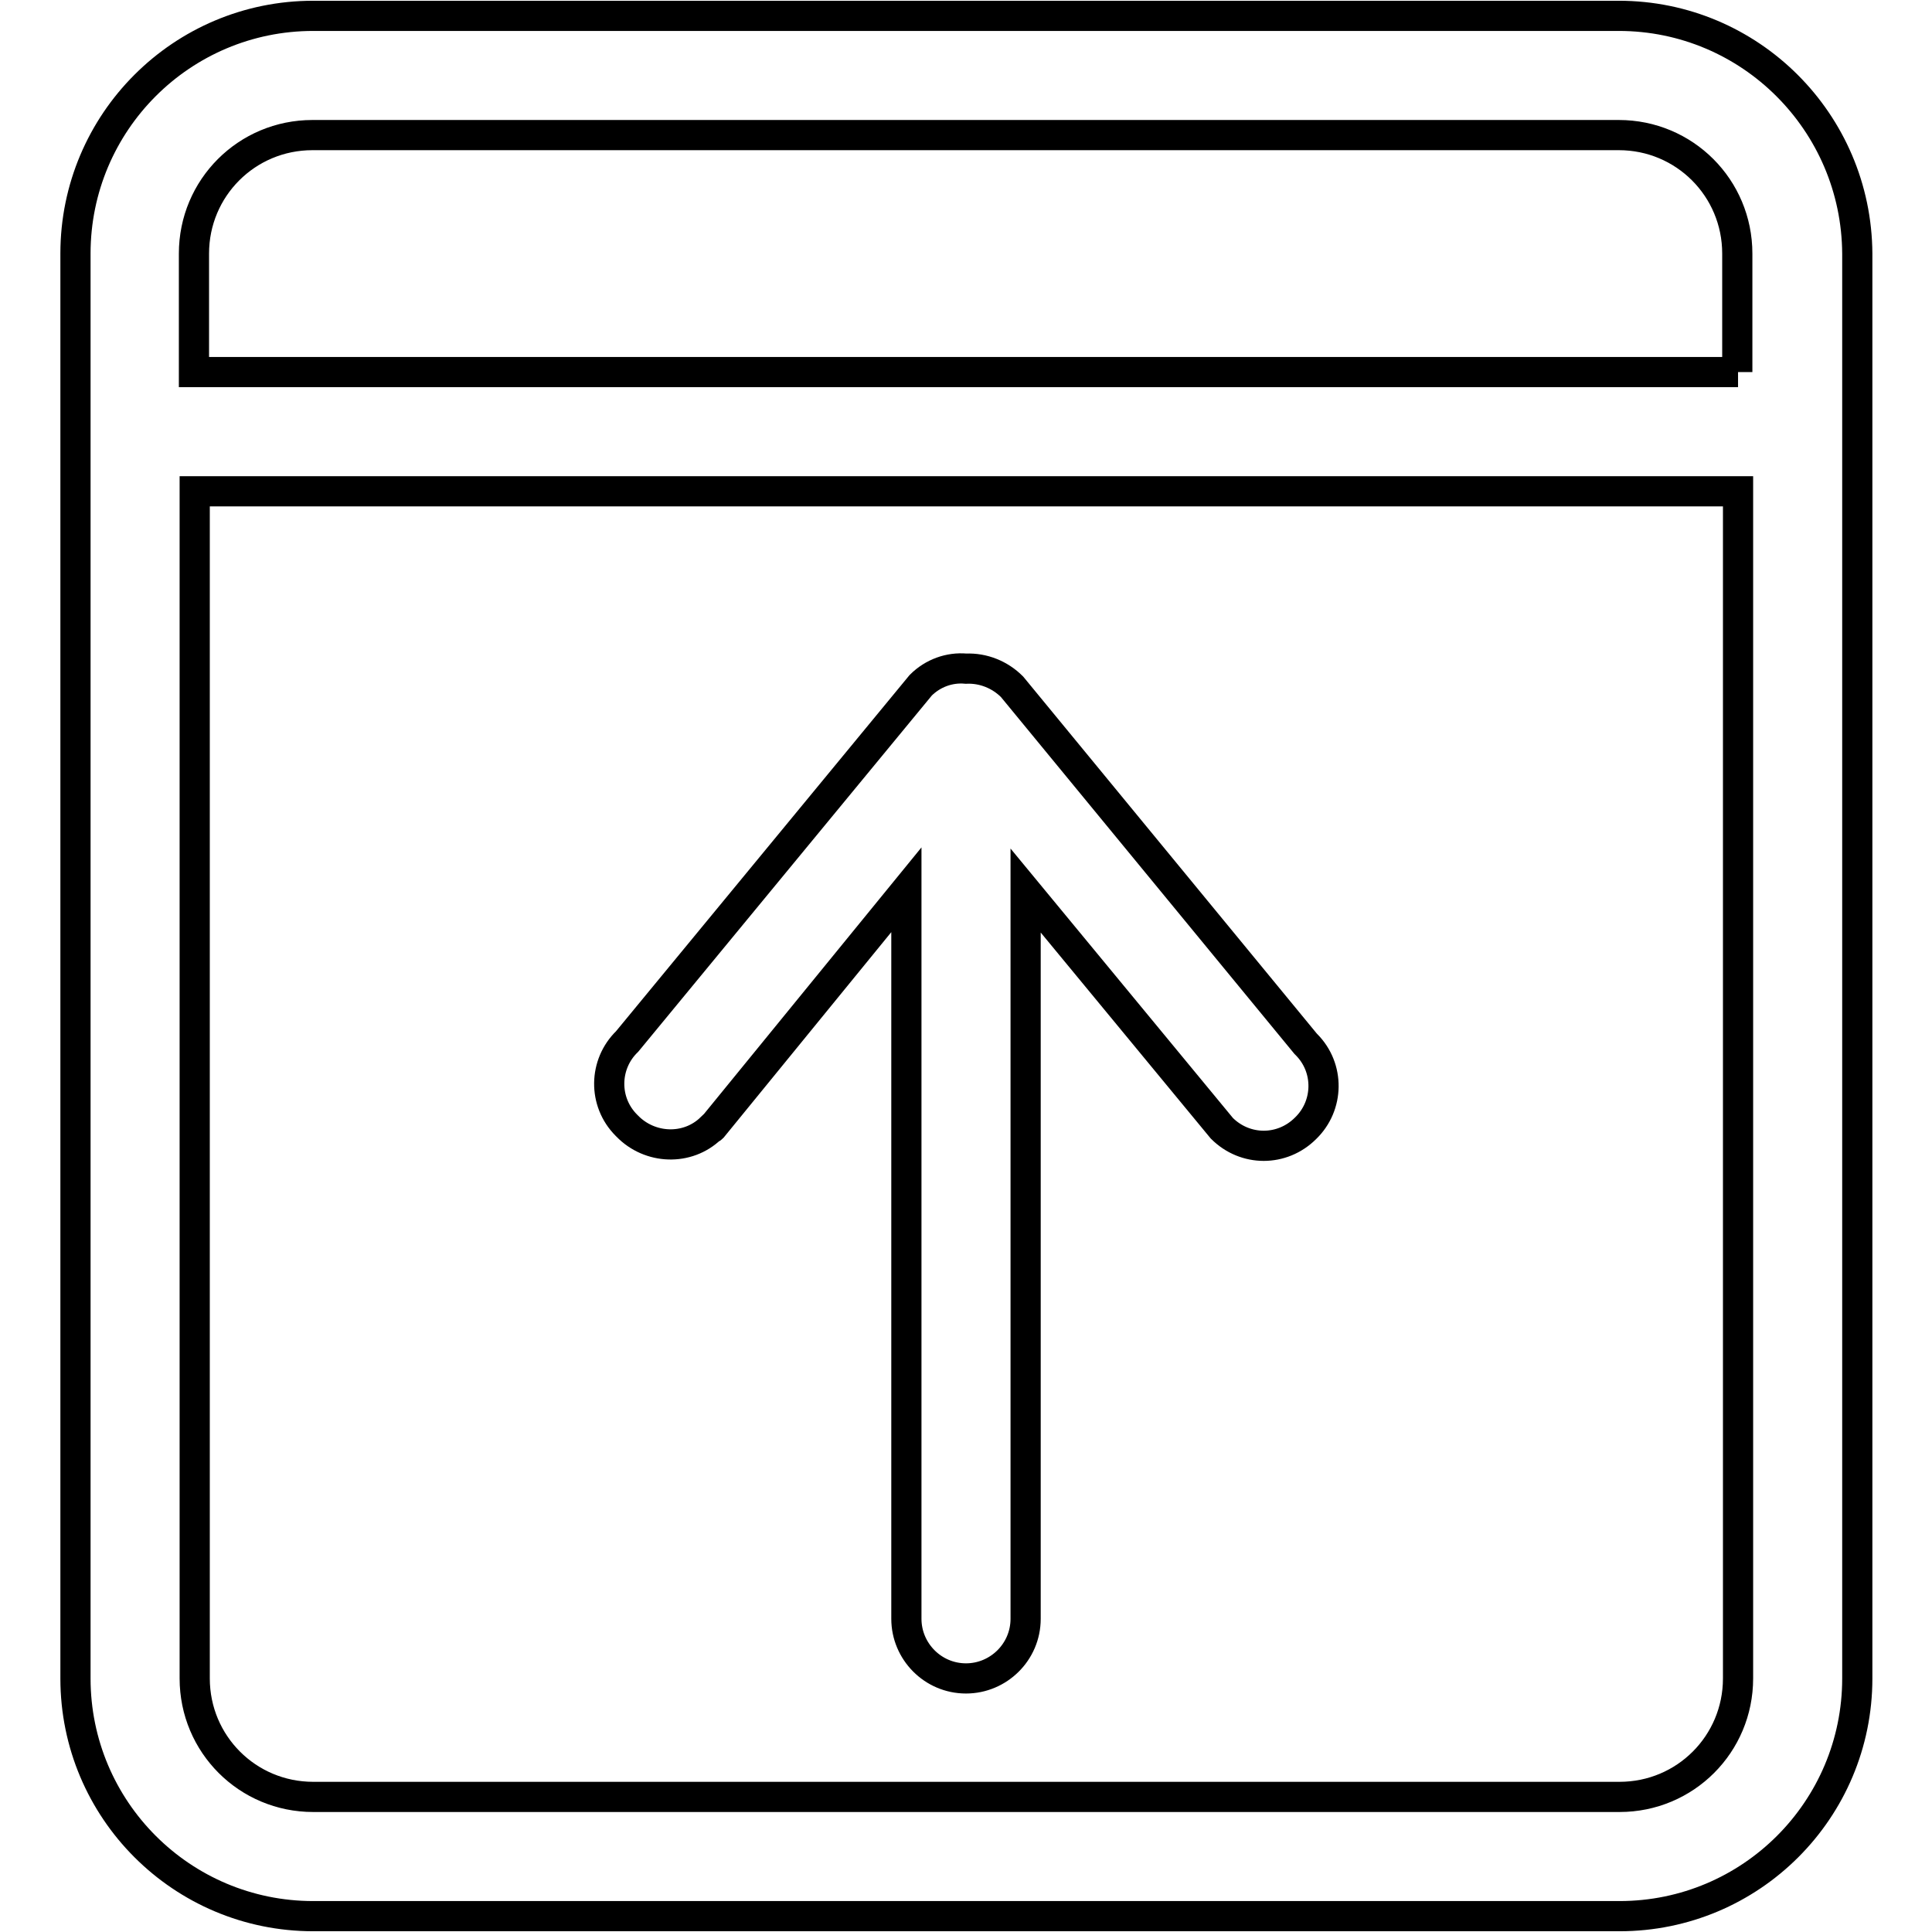
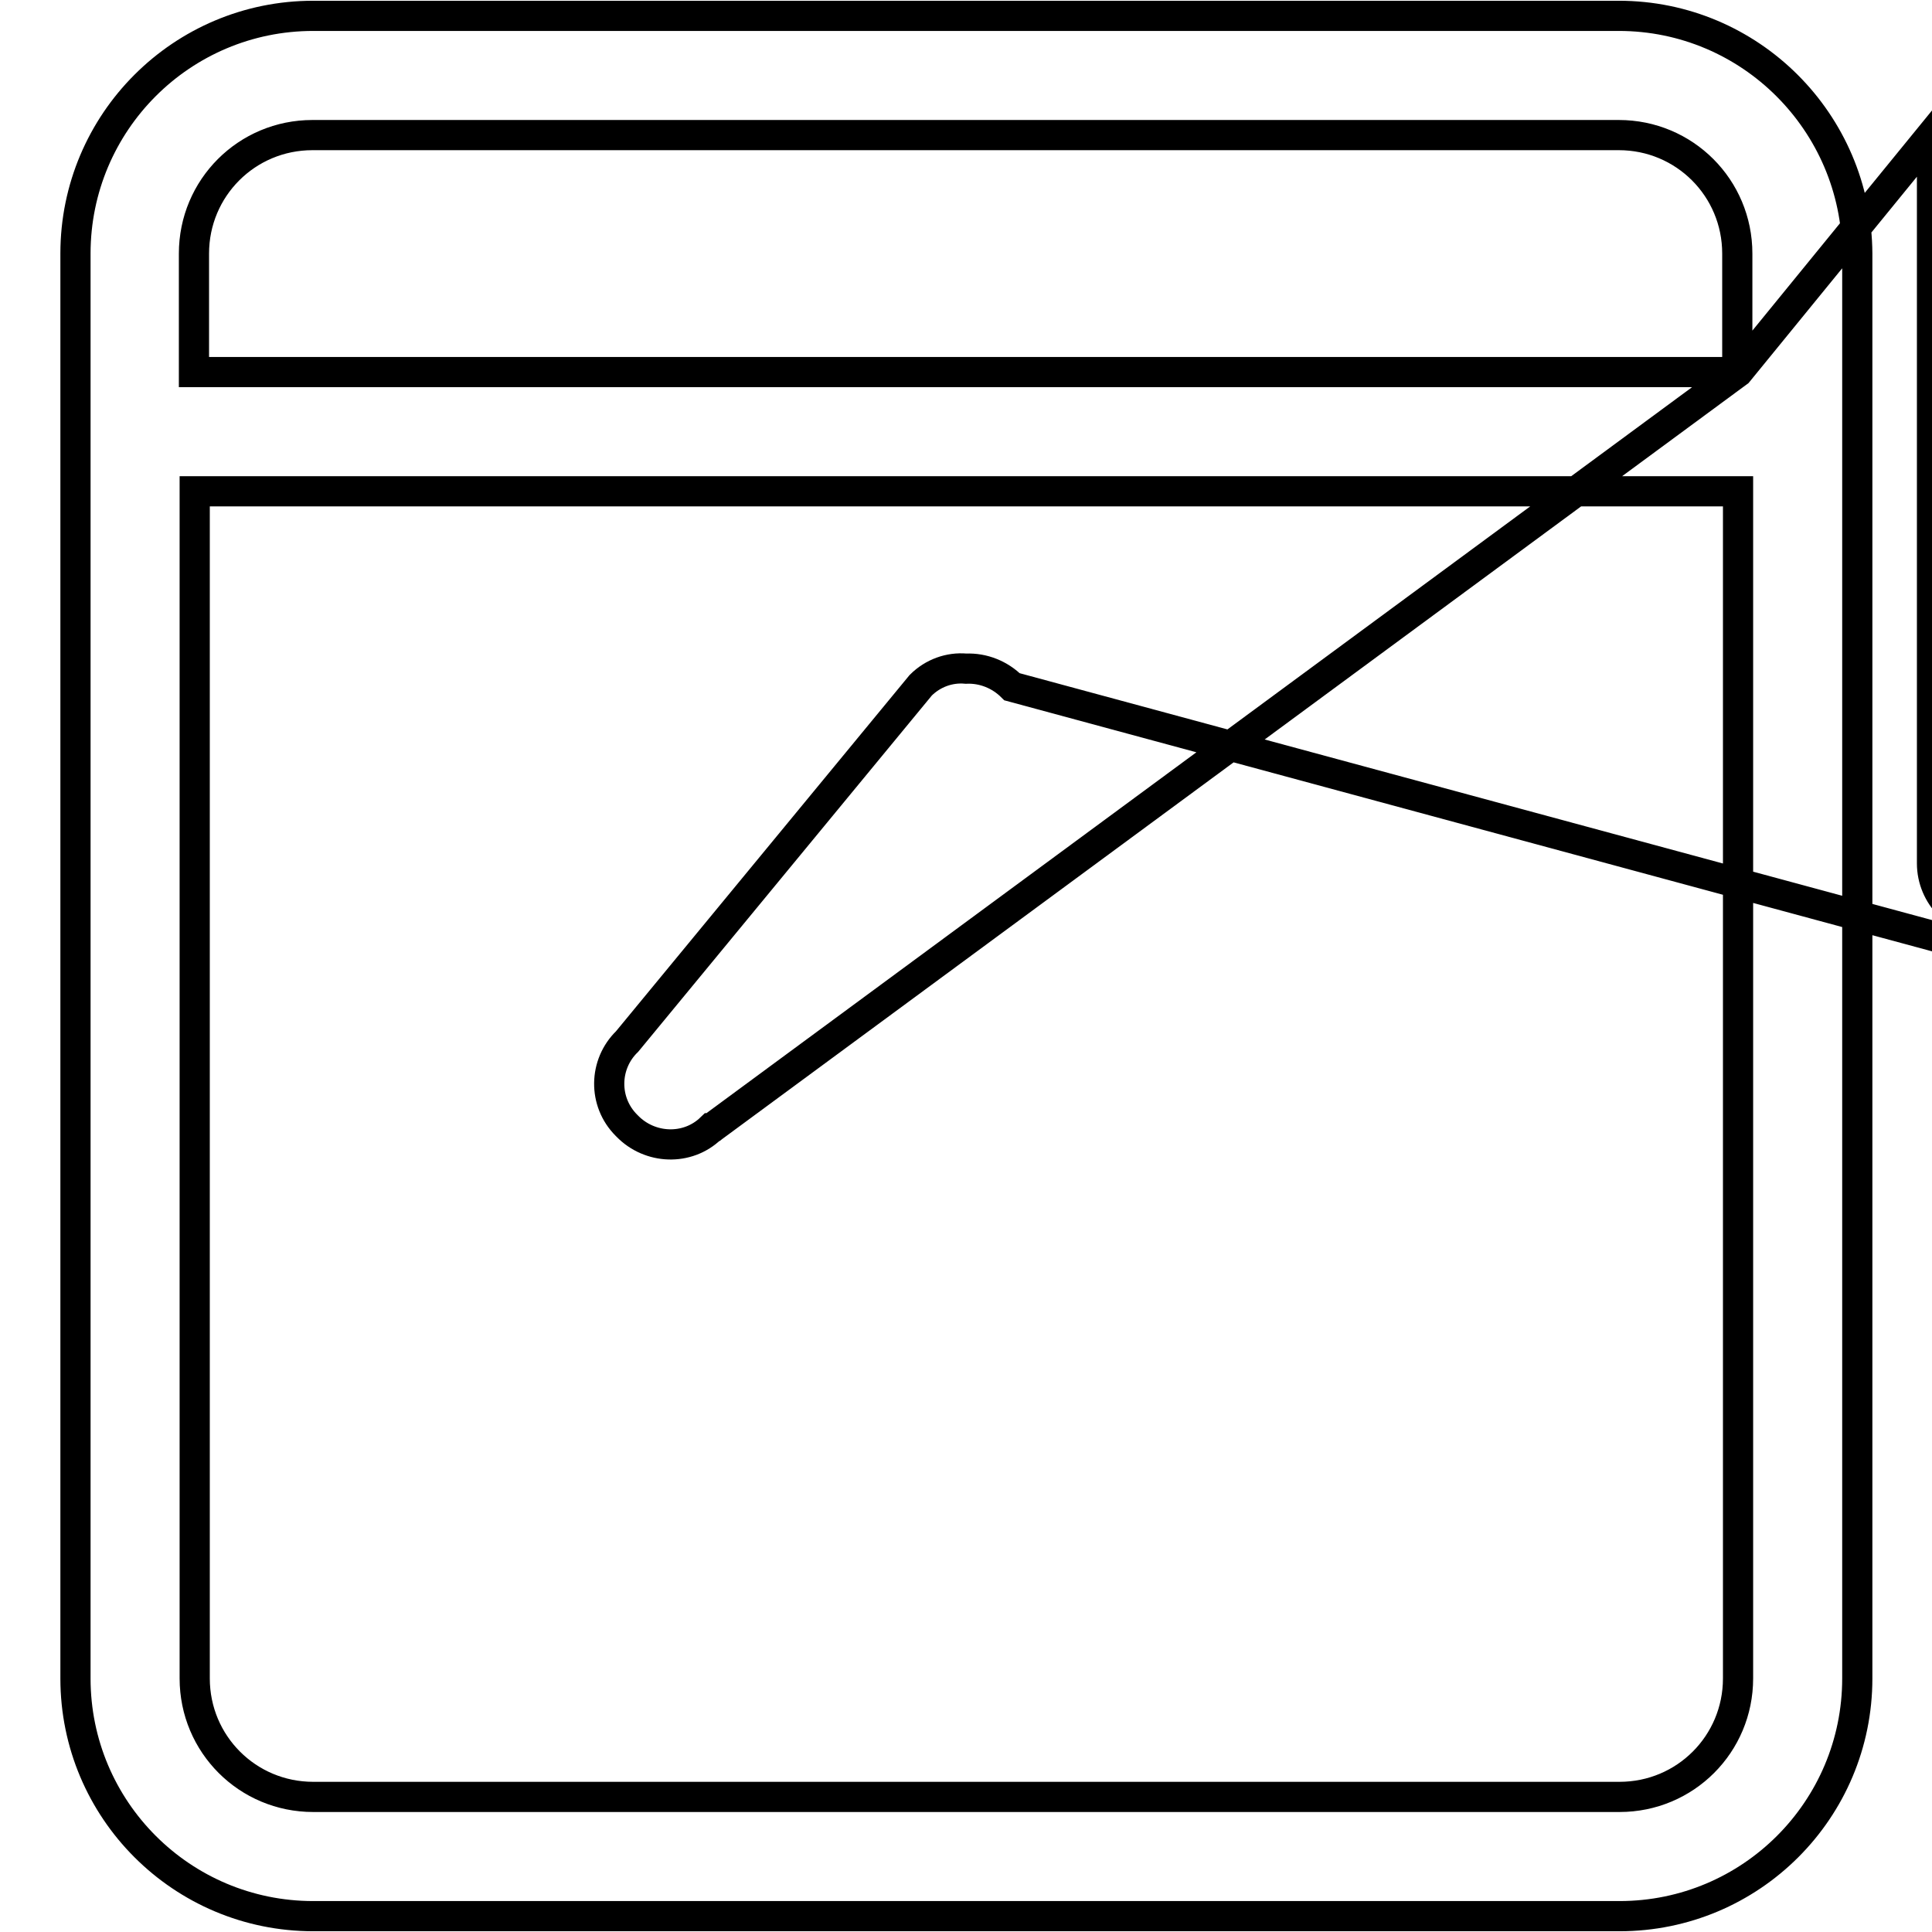
<svg xmlns="http://www.w3.org/2000/svg" version="1.1" x="0px" y="0px" viewBox="0 0 256 256" enable-background="new 0 0 256 256" xml:space="preserve">
  <g>
-     <path stroke-width="4" fill-opacity="0" stroke="#000000" d="M214.5,2.1H41.5C24.1,2.1,10,16.2,10,33.6v188.8c0,17.4,14.1,31.5,31.5,31.5h173.1 c17.4,0,31.5-14.1,31.5-31.5V33.6C246,16.2,231.9,2.1,214.5,2.1z M230.3,222.4c0,8.7-7,15.7-15.7,15.7H41.5 c-8.7,0-15.7-7-15.7-15.7V65.1h204.5V222.4z M230.3,49.3H25.7V33.6c0-8.7,7-15.7,15.7-15.7h173.1c8.7,0,15.7,7,15.7,15.7V49.3z  M94.4,149.4l25.7-31.5v96.6c0,4.3,3.5,7.9,7.9,7.9c4.3,0,7.9-3.5,7.9-7.9V118l26,31.5c3.1,3.1,8,3.1,11.1,0c0,0,0,0,0,0 c3.1-3,3.2-8,0.1-11.1c0,0-0.1-0.1-0.1-0.1L134.1,91c-1.6-1.6-3.8-2.5-6.1-2.4c-2.2-0.2-4.4,0.6-6,2.2l-38.9,47.2 c-3.1,3-3.2,8-0.1,11.1c0,0,0.1,0.1,0.1,0.1c3,3.1,8,3.3,11.1,0.3C94.3,149.5,94.3,149.5,94.4,149.4z" />
+     <path stroke-width="4" fill-opacity="0" stroke="#000000" d="M214.5,2.1H41.5C24.1,2.1,10,16.2,10,33.6v188.8c0,17.4,14.1,31.5,31.5,31.5h173.1 c17.4,0,31.5-14.1,31.5-31.5V33.6C246,16.2,231.9,2.1,214.5,2.1z M230.3,222.4c0,8.7-7,15.7-15.7,15.7H41.5 c-8.7,0-15.7-7-15.7-15.7V65.1h204.5V222.4z M230.3,49.3H25.7V33.6c0-8.7,7-15.7,15.7-15.7h173.1c8.7,0,15.7,7,15.7,15.7V49.3z  l25.7-31.5v96.6c0,4.3,3.5,7.9,7.9,7.9c4.3,0,7.9-3.5,7.9-7.9V118l26,31.5c3.1,3.1,8,3.1,11.1,0c0,0,0,0,0,0 c3.1-3,3.2-8,0.1-11.1c0,0-0.1-0.1-0.1-0.1L134.1,91c-1.6-1.6-3.8-2.5-6.1-2.4c-2.2-0.2-4.4,0.6-6,2.2l-38.9,47.2 c-3.1,3-3.2,8-0.1,11.1c0,0,0.1,0.1,0.1,0.1c3,3.1,8,3.3,11.1,0.3C94.3,149.5,94.3,149.5,94.4,149.4z" />
  </g>
</svg>